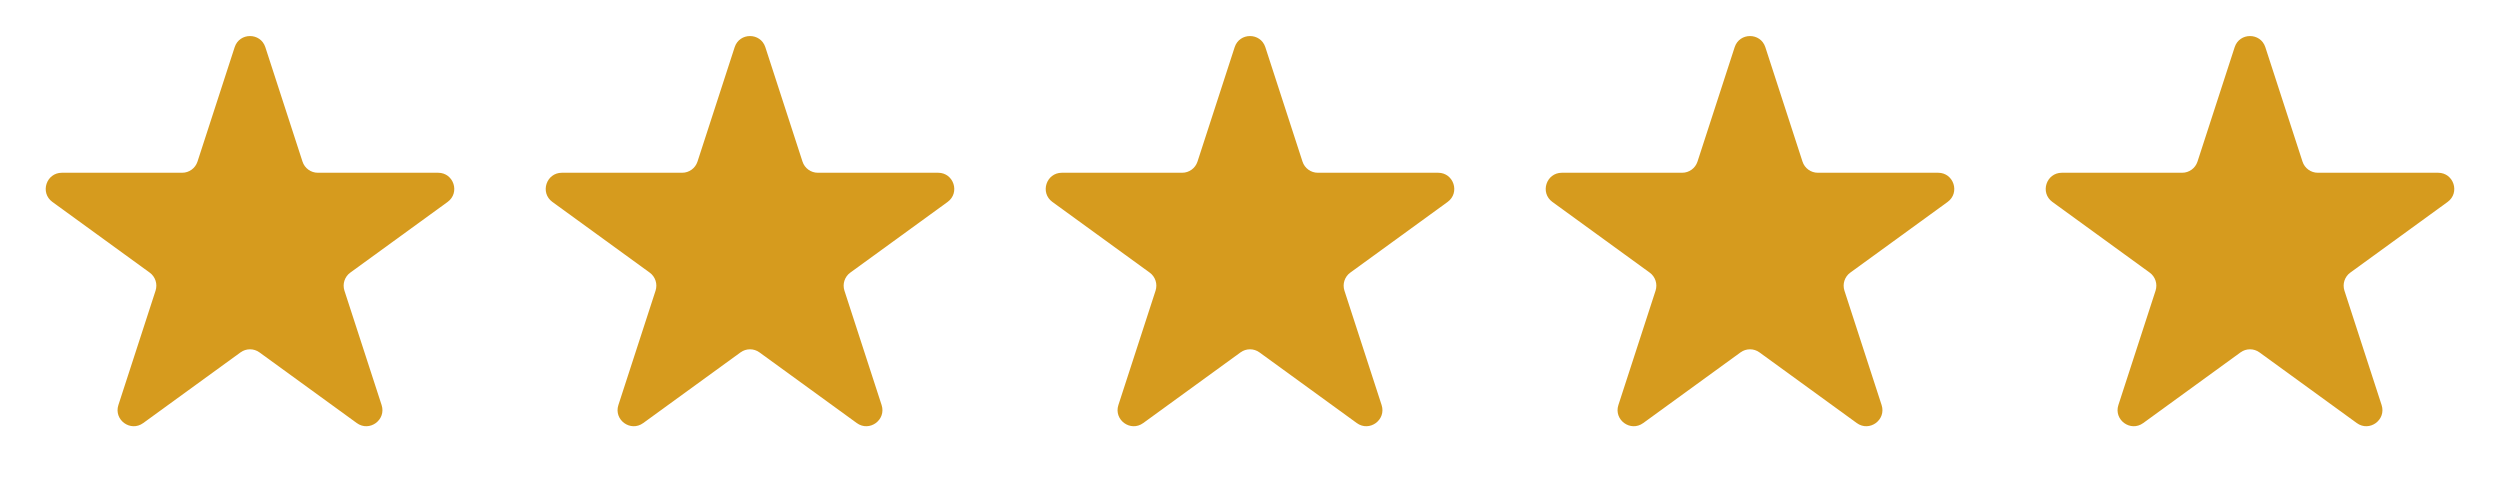
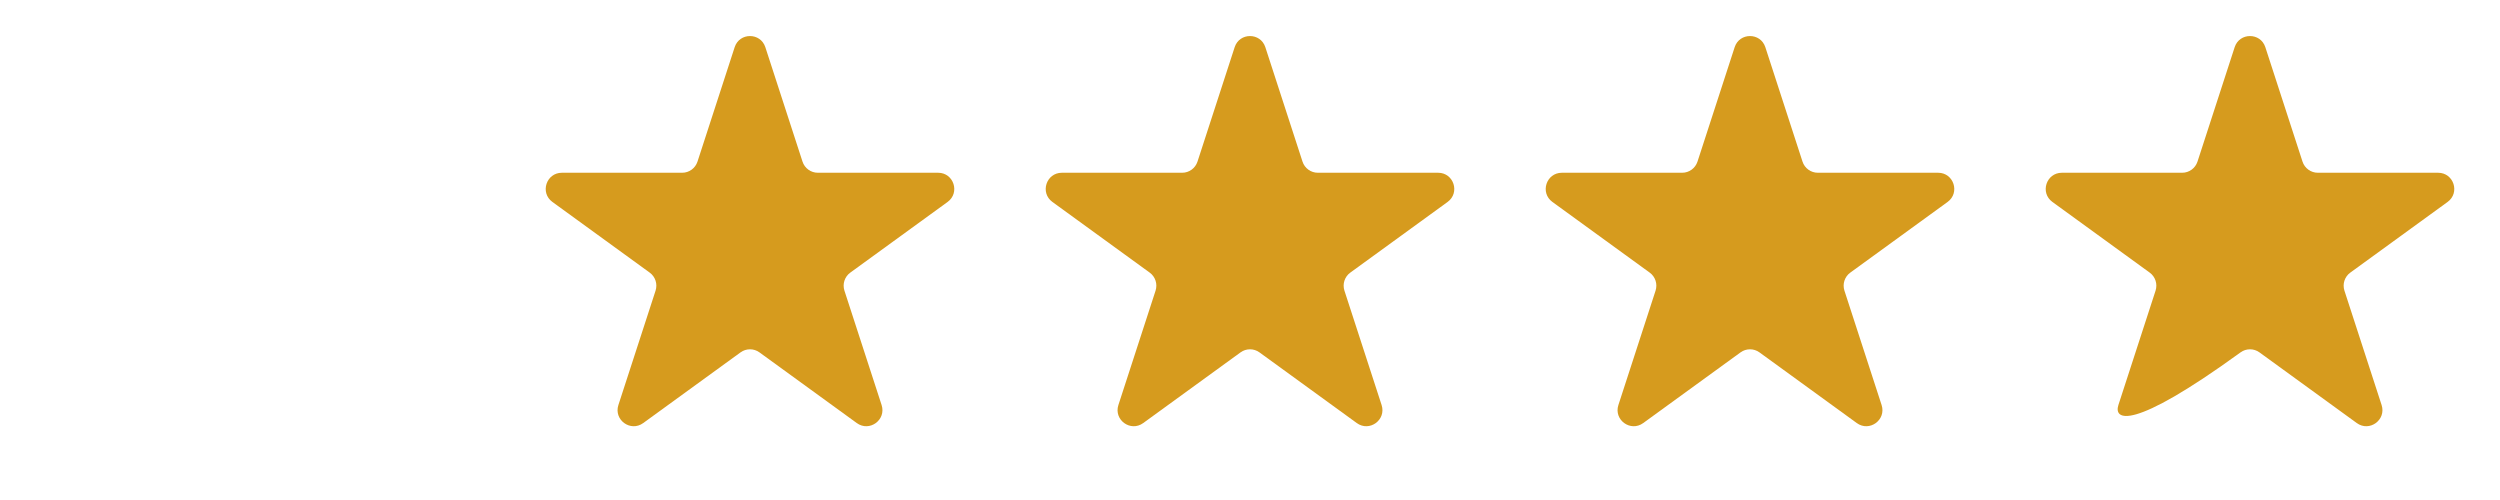
<svg xmlns="http://www.w3.org/2000/svg" width="110" height="22" viewBox="0 0 110 22" fill="none">
-   <path d="M10.325 2.077C10.537 1.423 11.463 1.423 11.675 2.077L13.31 7.11C13.405 7.403 13.678 7.601 13.985 7.601H19.277C19.965 7.601 20.251 8.481 19.695 8.885L15.413 11.995C15.164 12.176 15.06 12.496 15.155 12.789L16.791 17.822C17.003 18.476 16.255 19.02 15.699 18.615L11.417 15.505C11.168 15.324 10.832 15.324 10.583 15.505L6.301 18.615C5.745 19.02 4.997 18.476 5.209 17.822L6.845 12.789C6.94 12.496 6.836 12.176 6.587 11.995L2.305 8.885C1.749 8.481 2.035 7.601 2.723 7.601H8.015C8.322 7.601 8.595 7.403 8.69 7.11L10.325 2.077Z" fill="#D69B1E" />
  <path d="M32.325 2.077C32.538 1.423 33.462 1.423 33.675 2.077L35.31 7.11C35.405 7.403 35.678 7.601 35.985 7.601H41.278C41.965 7.601 42.251 8.481 41.695 8.885L37.413 11.995C37.164 12.176 37.06 12.496 37.155 12.789L38.791 17.822C39.003 18.476 38.255 19.02 37.699 18.615L33.417 15.505C33.168 15.324 32.832 15.324 32.583 15.505L28.301 18.615C27.745 19.02 26.997 18.476 27.209 17.822L28.845 12.789C28.94 12.496 28.836 12.176 28.587 11.995L24.305 8.885C23.749 8.481 24.035 7.601 24.723 7.601H30.015C30.322 7.601 30.595 7.403 30.69 7.11L32.325 2.077Z" fill="#D69B1E" />
  <path d="M54.325 2.077C54.538 1.423 55.462 1.423 55.675 2.077L57.31 7.11C57.405 7.403 57.678 7.601 57.985 7.601H63.278C63.965 7.601 64.251 8.481 63.695 8.885L59.413 11.995C59.164 12.176 59.06 12.496 59.155 12.789L60.791 17.822C61.003 18.476 60.255 19.02 59.699 18.615L55.417 15.505C55.168 15.324 54.832 15.324 54.583 15.505L50.301 18.615C49.745 19.02 48.997 18.476 49.209 17.822L50.845 12.789C50.94 12.496 50.836 12.176 50.587 11.995L46.305 8.885C45.749 8.481 46.035 7.601 46.722 7.601H52.015C52.322 7.601 52.595 7.403 52.69 7.11L54.325 2.077Z" fill="#D69B1E" />
  <path d="M76.325 2.077C76.537 1.423 77.463 1.423 77.675 2.077L79.31 7.11C79.405 7.403 79.678 7.601 79.985 7.601H85.278C85.965 7.601 86.251 8.481 85.695 8.885L81.413 11.995C81.164 12.176 81.06 12.496 81.155 12.789L82.791 17.822C83.003 18.476 82.255 19.02 81.699 18.615L77.417 15.505C77.168 15.324 76.832 15.324 76.583 15.505L72.301 18.615C71.745 19.02 70.997 18.476 71.209 17.822L72.845 12.789C72.94 12.496 72.836 12.176 72.587 11.995L68.305 8.885C67.749 8.481 68.035 7.601 68.722 7.601H74.015C74.322 7.601 74.595 7.403 74.69 7.11L76.325 2.077Z" fill="#D69B1E" />
-   <path d="M98.325 2.077C98.537 1.423 99.463 1.423 99.675 2.077L101.31 7.11C101.405 7.403 101.678 7.601 101.985 7.601H107.277C107.965 7.601 108.251 8.481 107.695 8.885L103.413 11.995C103.164 12.176 103.06 12.496 103.155 12.789L104.791 17.822C105.003 18.476 104.255 19.02 103.699 18.615L99.417 15.505C99.168 15.324 98.832 15.324 98.583 15.505L94.301 18.615C93.745 19.02 92.997 18.476 93.209 17.822L94.845 12.789C94.94 12.496 94.836 12.176 94.587 11.995L90.305 8.885C89.749 8.481 90.035 7.601 90.722 7.601H96.015C96.322 7.601 96.595 7.403 96.69 7.11L98.325 2.077Z" fill="#D69B1E" />
+   <path d="M98.325 2.077C98.537 1.423 99.463 1.423 99.675 2.077L101.31 7.11C101.405 7.403 101.678 7.601 101.985 7.601H107.277C107.965 7.601 108.251 8.481 107.695 8.885L103.413 11.995C103.164 12.176 103.06 12.496 103.155 12.789L104.791 17.822C105.003 18.476 104.255 19.02 103.699 18.615L99.417 15.505C99.168 15.324 98.832 15.324 98.583 15.505C93.745 19.02 92.997 18.476 93.209 17.822L94.845 12.789C94.94 12.496 94.836 12.176 94.587 11.995L90.305 8.885C89.749 8.481 90.035 7.601 90.722 7.601H96.015C96.322 7.601 96.595 7.403 96.69 7.11L98.325 2.077Z" fill="#D69B1E" />
</svg>